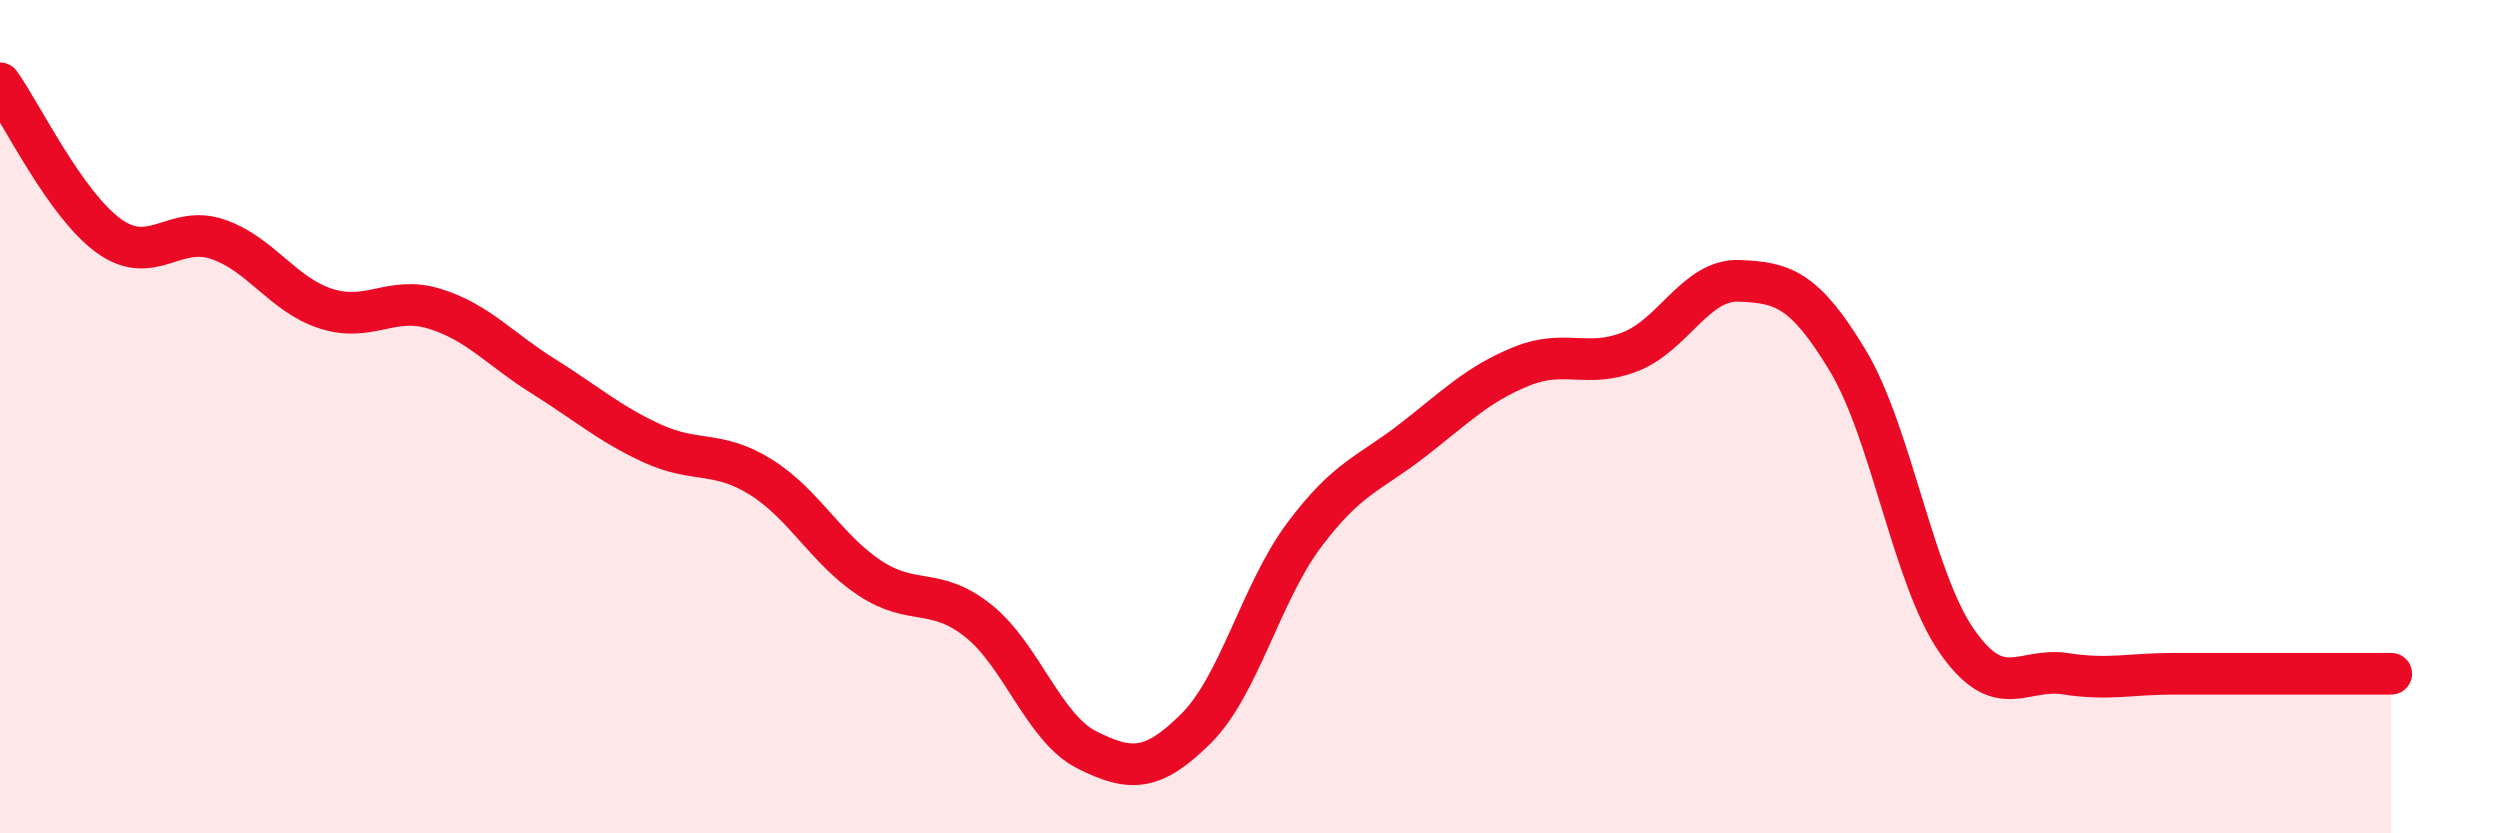
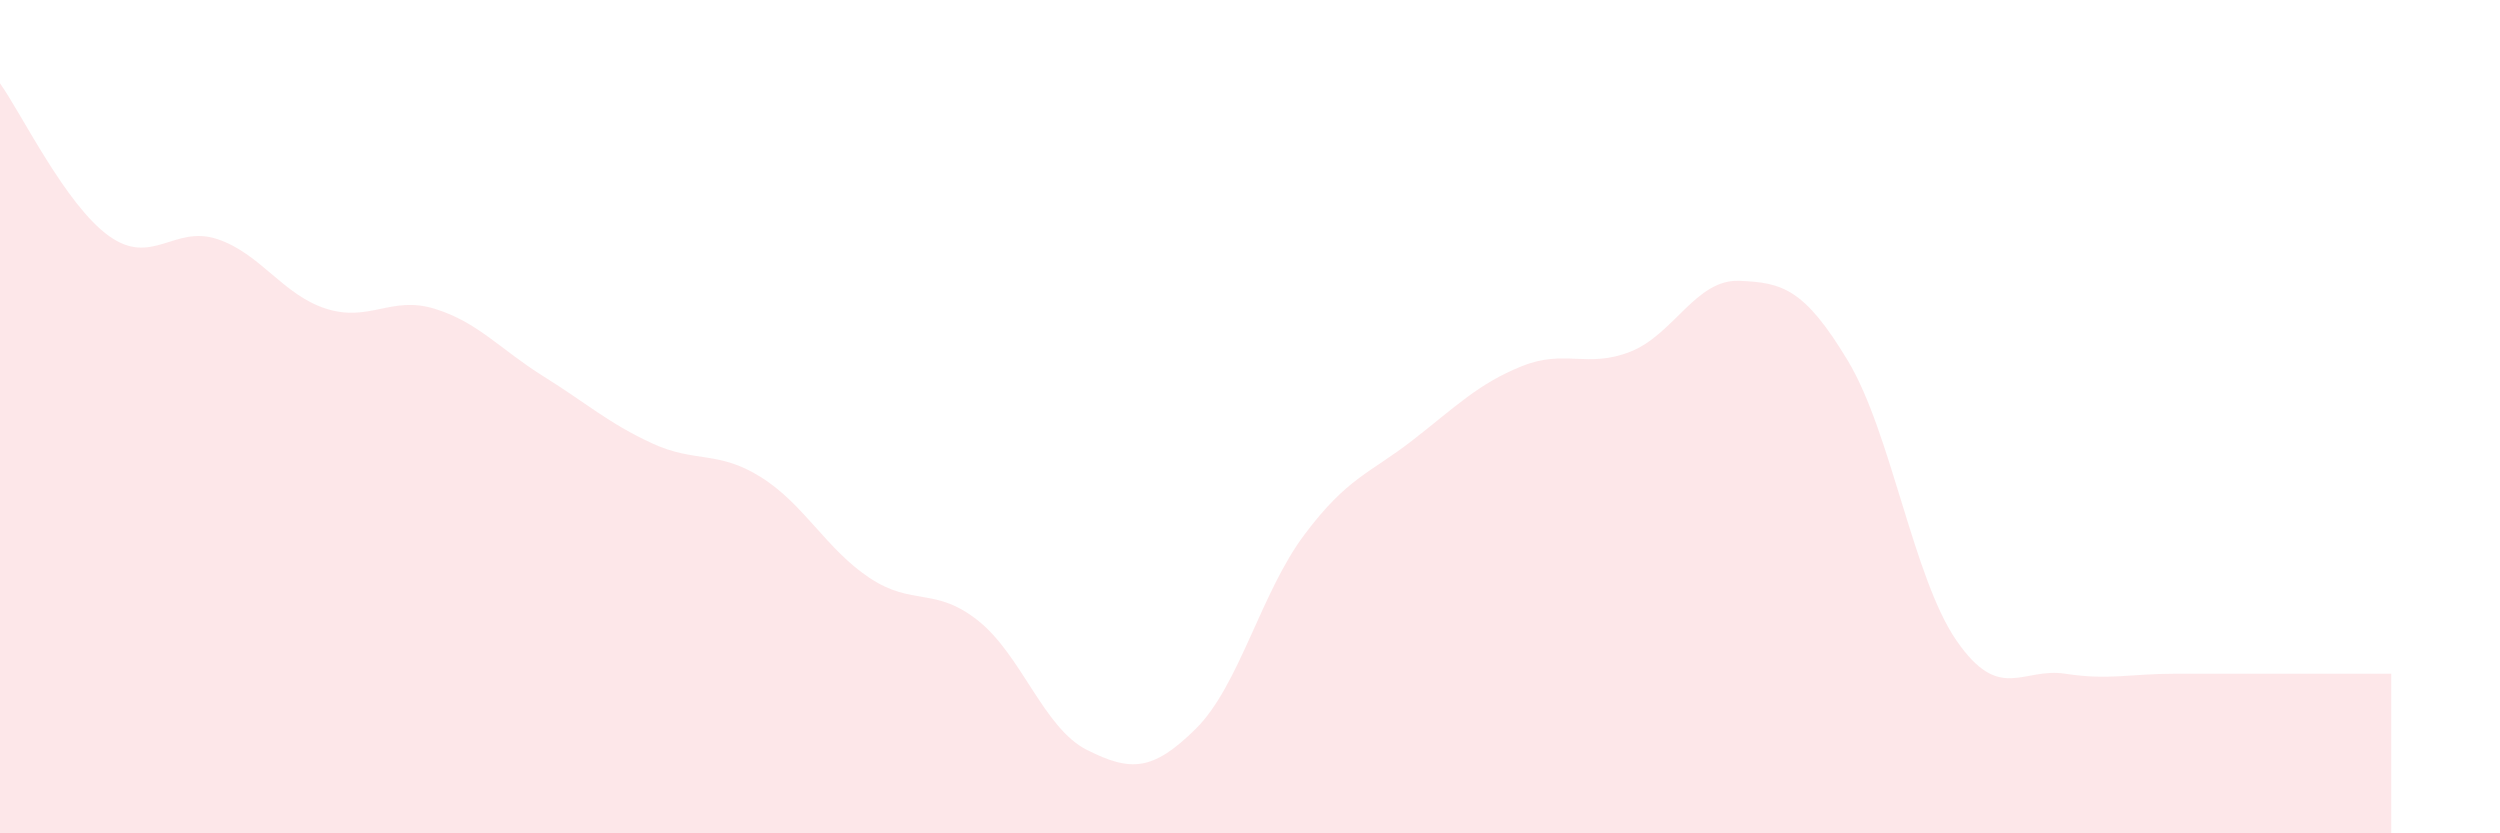
<svg xmlns="http://www.w3.org/2000/svg" width="60" height="20" viewBox="0 0 60 20">
  <path d="M 0,2 C 0.52,2.73 1.57,4.91 2.61,5.66 C 3.65,6.41 4.18,5.39 5.22,5.74 C 6.26,6.09 6.79,7.08 7.83,7.41 C 8.87,7.74 9.39,7.09 10.43,7.41 C 11.47,7.73 12,8.38 13.04,9.03 C 14.08,9.68 14.61,10.16 15.65,10.64 C 16.69,11.12 17.22,10.8 18.26,11.45 C 19.3,12.1 19.83,13.18 20.87,13.87 C 21.91,14.56 22.44,14.07 23.48,14.9 C 24.52,15.73 25.05,17.48 26.09,18 C 27.13,18.52 27.66,18.52 28.7,17.49 C 29.74,16.46 30.26,14.23 31.3,12.84 C 32.34,11.45 32.87,11.37 33.91,10.56 C 34.95,9.75 35.48,9.21 36.52,8.79 C 37.56,8.37 38.09,8.85 39.13,8.44 C 40.17,8.03 40.7,6.7 41.74,6.74 C 42.78,6.78 43.31,6.93 44.35,8.66 C 45.39,10.39 45.92,13.88 46.96,15.38 C 48,16.88 48.53,16.01 49.57,16.17 C 50.61,16.33 51.13,16.17 52.17,16.17 C 53.21,16.17 53.74,16.17 54.78,16.17 C 55.82,16.17 56.87,16.17 57.39,16.17L57.39 20L0 20Z" fill="#EB0A25" opacity="0.1" stroke-linecap="round" stroke-linejoin="round" />
-   <path d="M 0,2 C 0.52,2.73 1.57,4.91 2.61,5.66 C 3.65,6.41 4.18,5.39 5.22,5.74 C 6.26,6.09 6.79,7.08 7.83,7.41 C 8.87,7.74 9.39,7.09 10.43,7.41 C 11.47,7.73 12,8.38 13.04,9.03 C 14.08,9.68 14.61,10.16 15.65,10.64 C 16.69,11.12 17.22,10.8 18.26,11.45 C 19.3,12.1 19.83,13.18 20.87,13.87 C 21.91,14.56 22.44,14.07 23.48,14.9 C 24.52,15.73 25.05,17.48 26.09,18 C 27.13,18.52 27.66,18.52 28.7,17.49 C 29.74,16.46 30.26,14.23 31.3,12.84 C 32.34,11.45 32.87,11.37 33.91,10.56 C 34.95,9.75 35.48,9.21 36.52,8.79 C 37.56,8.37 38.09,8.85 39.13,8.44 C 40.17,8.03 40.7,6.7 41.74,6.74 C 42.78,6.78 43.31,6.93 44.35,8.66 C 45.39,10.39 45.92,13.88 46.96,15.38 C 48,16.88 48.53,16.01 49.57,16.17 C 50.61,16.33 51.13,16.17 52.17,16.17 C 53.21,16.17 53.74,16.17 54.78,16.17 C 55.82,16.17 56.87,16.17 57.39,16.17" stroke="#EB0A25" stroke-width="1" fill="none" stroke-linecap="round" stroke-linejoin="round" />
</svg>